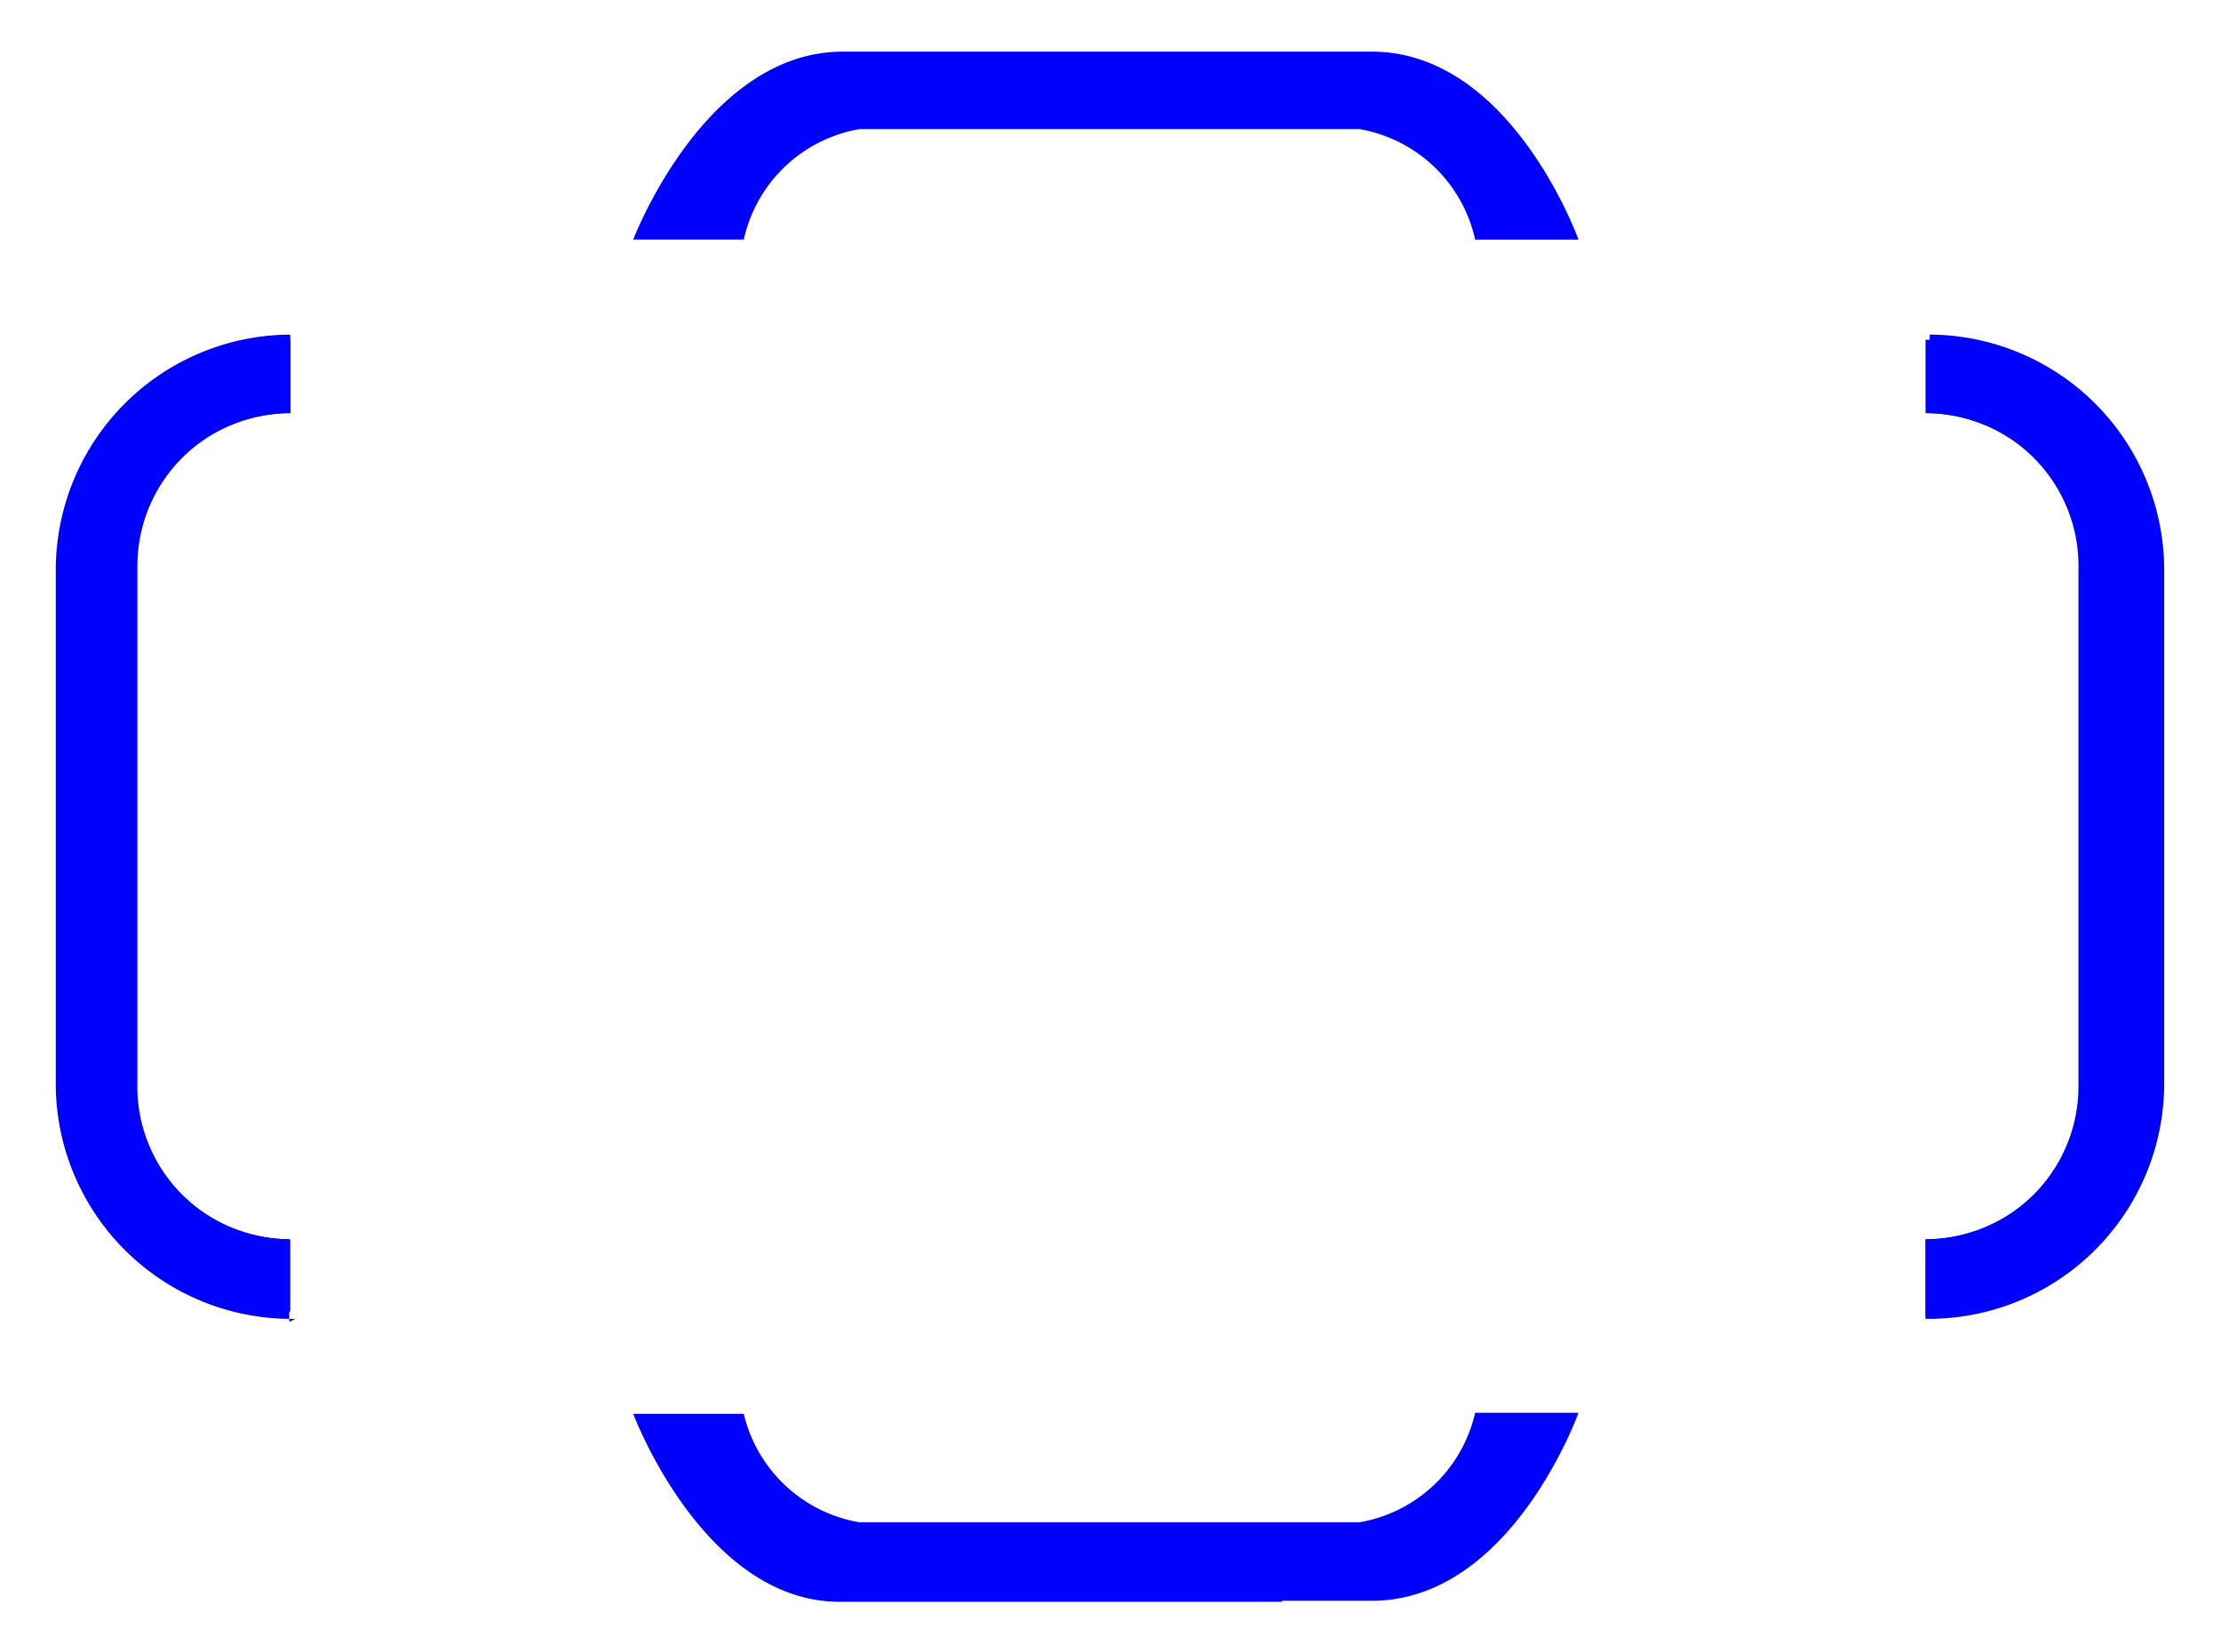
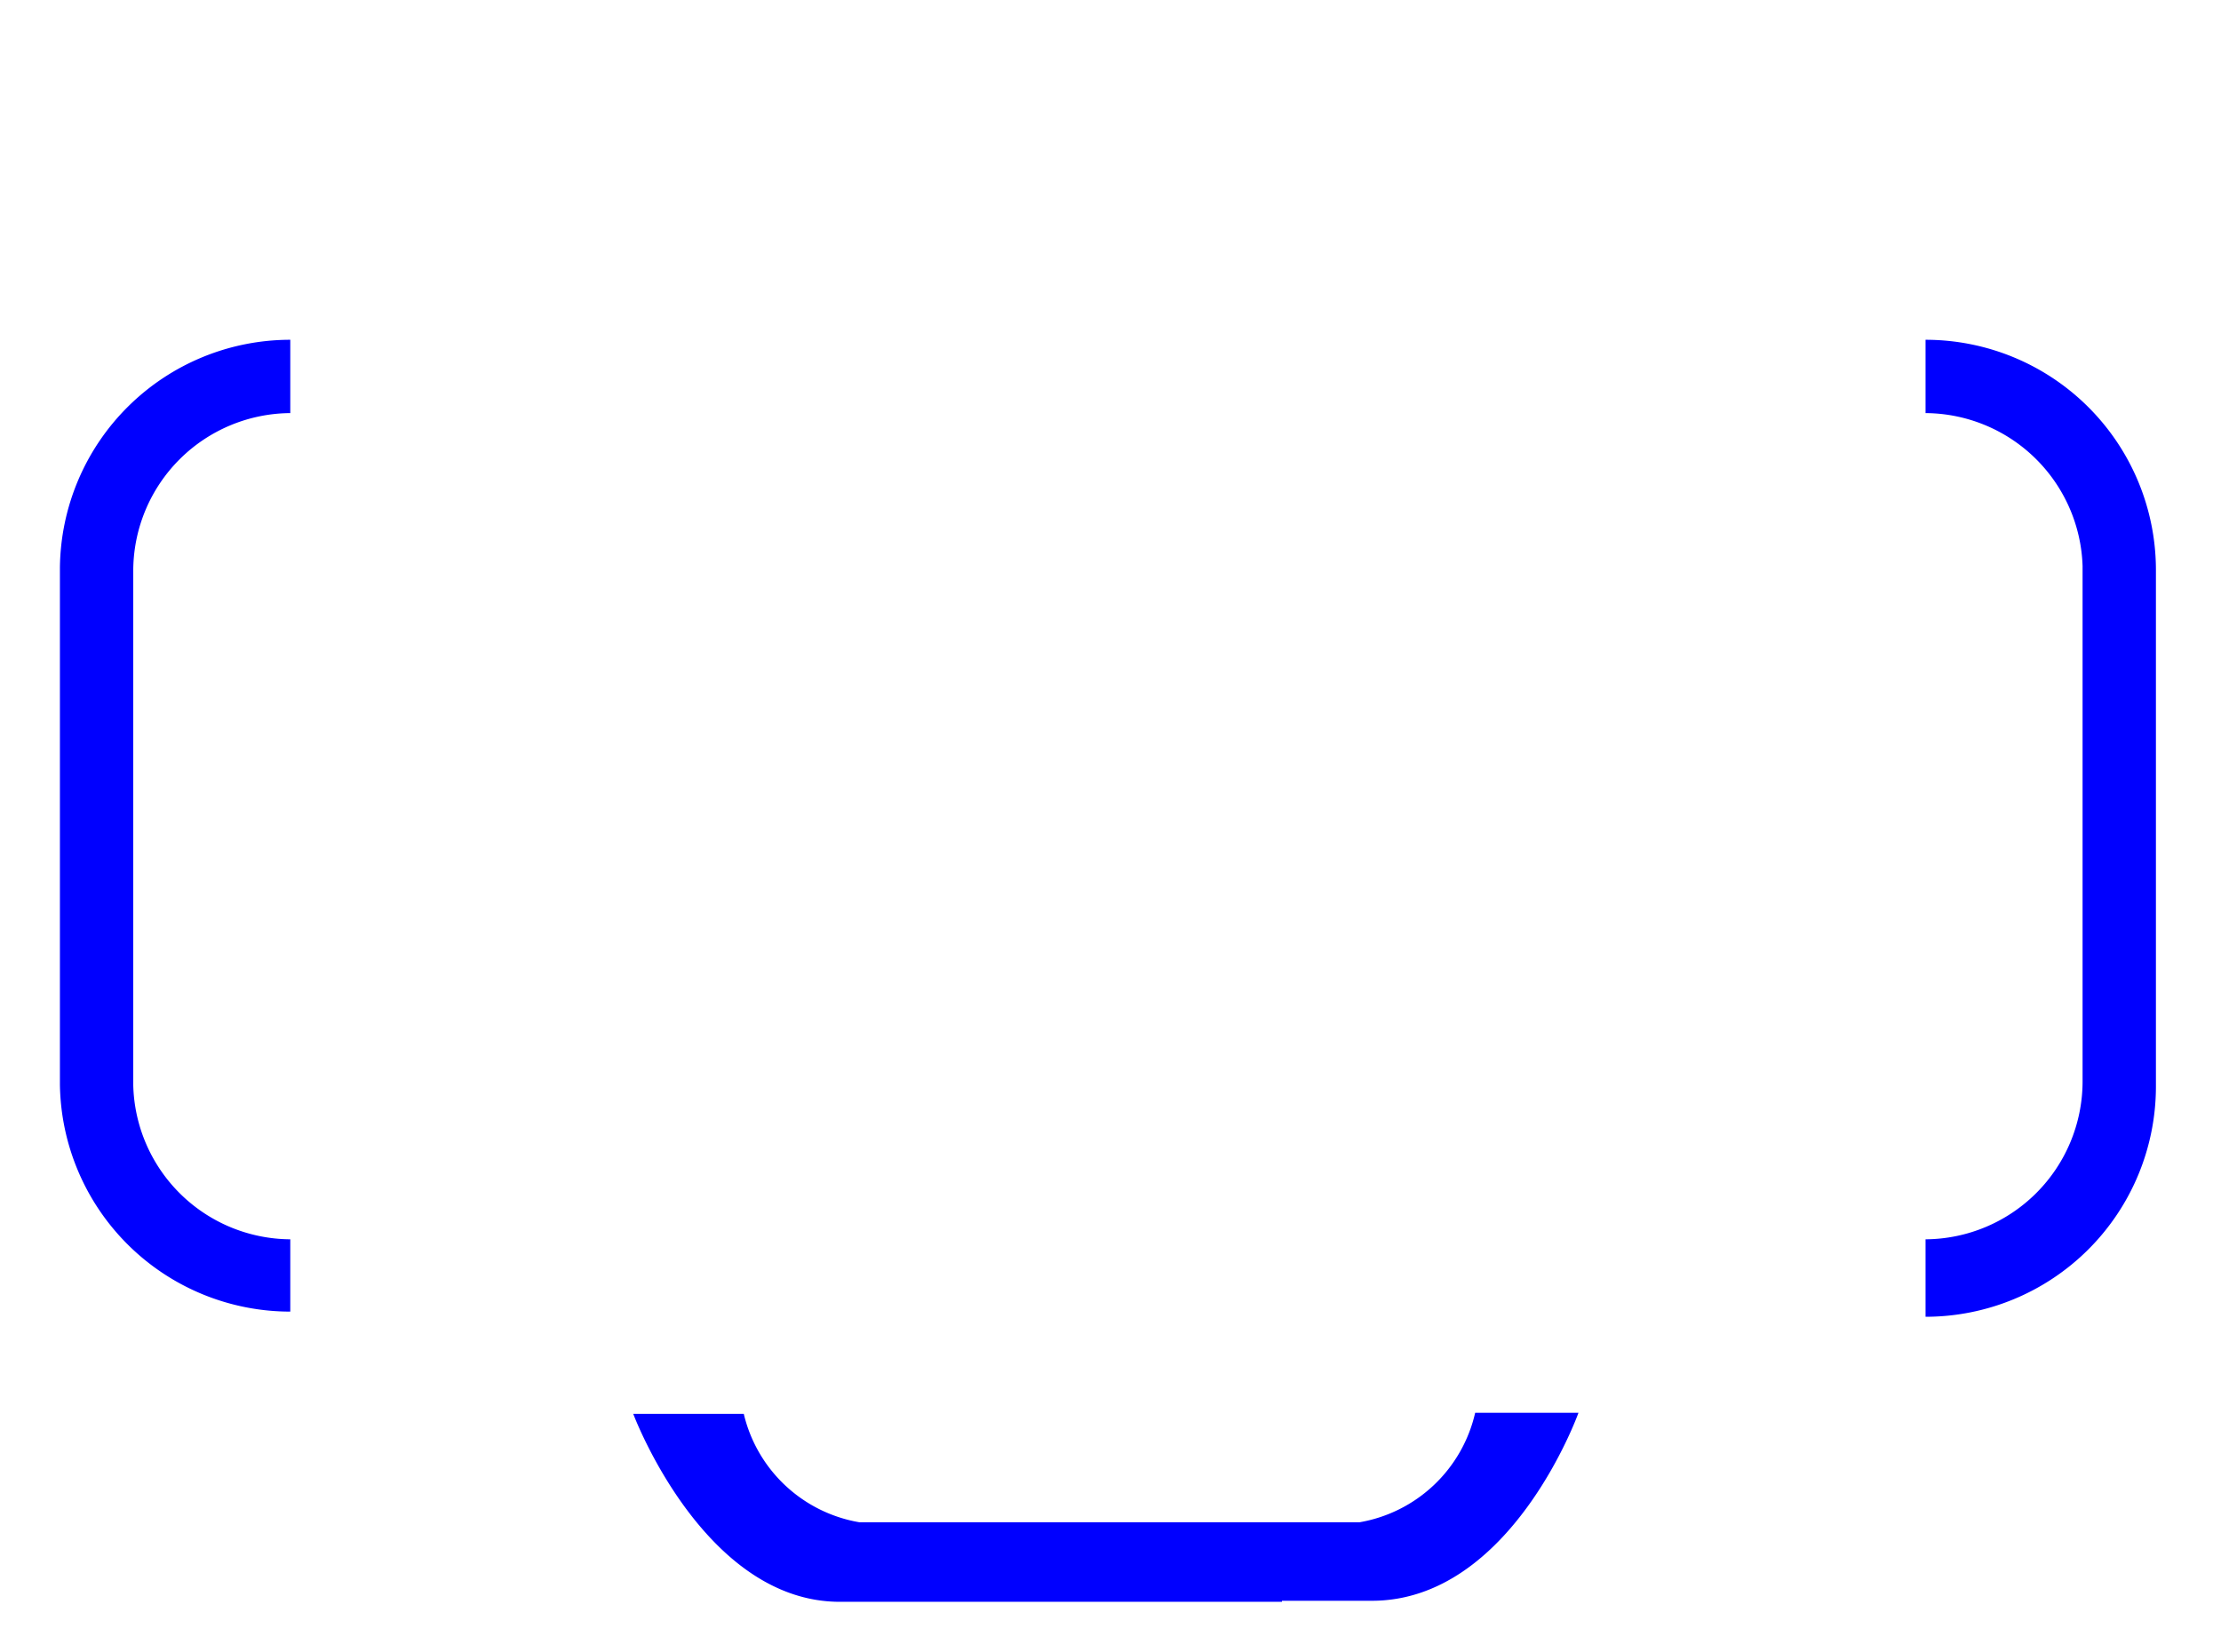
<svg xmlns="http://www.w3.org/2000/svg" id="レイヤー_1" data-name="レイヤー 1" width="21.5" height="16" viewBox="0 0 21.5 16">
  <defs>
    <style>
      .cls-1 {
        fill: none;
      }

      .cls-2 {
        fill: blue;
      }
    </style>
  </defs>
  <title>icon_af-auto-select_b</title>
  <rect class="cls-1" width="21.5" height="16" />
  <g>
-     <path class="cls-2" d="M12.41,0.5h0.87c1.35,0,2,1.82,2,1.82h-1a1.39,1.39,0,0,0-1.12-1.07H8.32A1.39,1.39,0,0,0,7.2,2.32H6.13S6.82,0.5,8.16.5h4.25Z" />
    <path class="cls-2" d="M12.41,15.5h0.87c1.35,0,2-1.82,2-1.82h-1a1.39,1.39,0,0,1-1.12,1.06H8.32A1.39,1.39,0,0,1,7.2,13.69H6.13s0.68,1.82,2,1.82h4.28Z" />
    <path class="cls-2" d="M18.64,12a1.53,1.53,0,0,0,1.52-1.52v-5A1.53,1.53,0,0,0,18.64,4V3.29a2.23,2.23,0,0,1,2.23,2.23v5a2.23,2.23,0,0,1-2.23,2.23V12ZM2.81,4A1.53,1.53,0,0,0,1.29,5.51v5A1.53,1.53,0,0,0,2.81,12v0.7A2.23,2.23,0,0,1,.58,10.5v-5A2.23,2.23,0,0,1,2.81,3.29V4Z" />
-     <path class="cls-2" d="M18.64,12.77h0V12h0a1.48,1.48,0,0,0,1.48-1.48v-5A1.48,1.48,0,0,0,18.68,4h0V3.24h0a2.28,2.28,0,0,1,2.27,2.27v5A2.28,2.28,0,0,1,18.64,12.77Zm-15.78,0h0A2.28,2.28,0,0,1,.54,10.53v-5A2.28,2.28,0,0,1,2.81,3.24h0V4h0A1.48,1.48,0,0,0,1.33,5.48s0,0,0,0v5A1.48,1.48,0,0,0,2.8,12h0v0.8Z" />
  </g>
</svg>